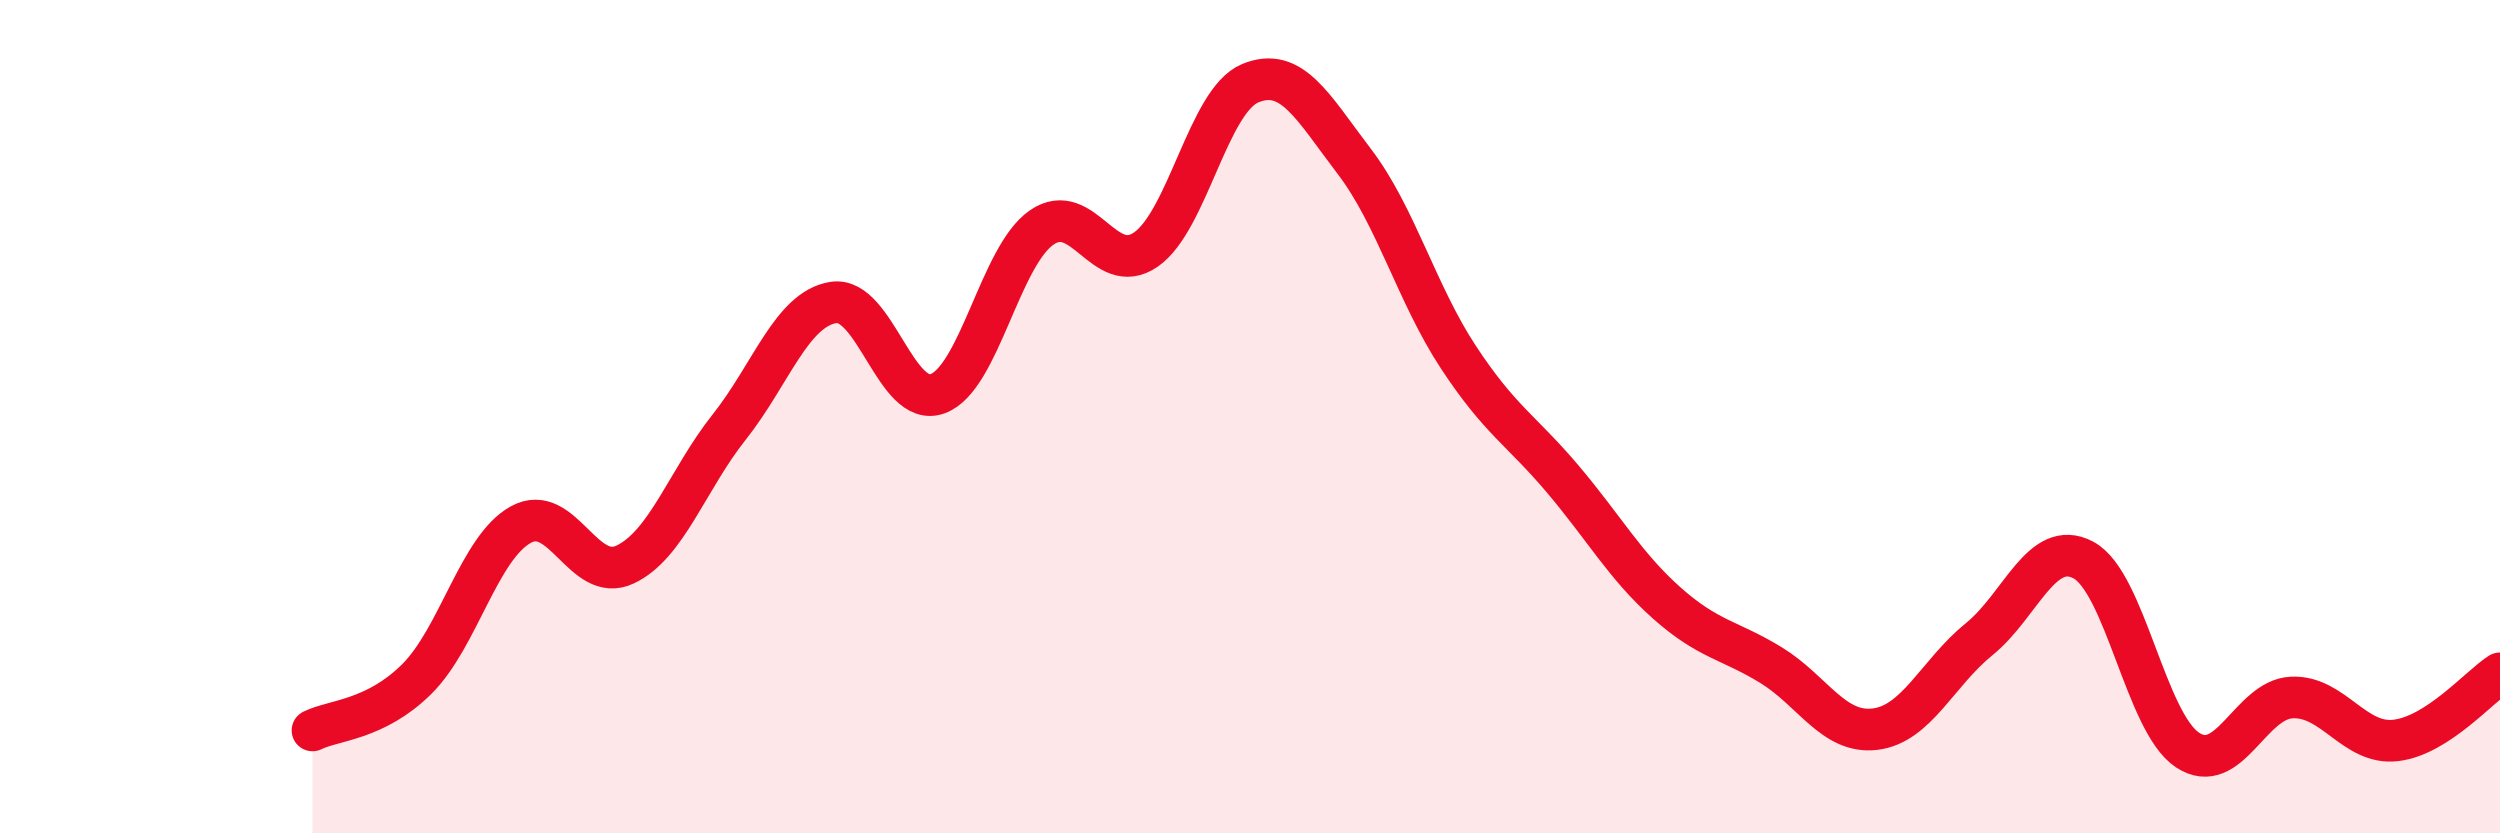
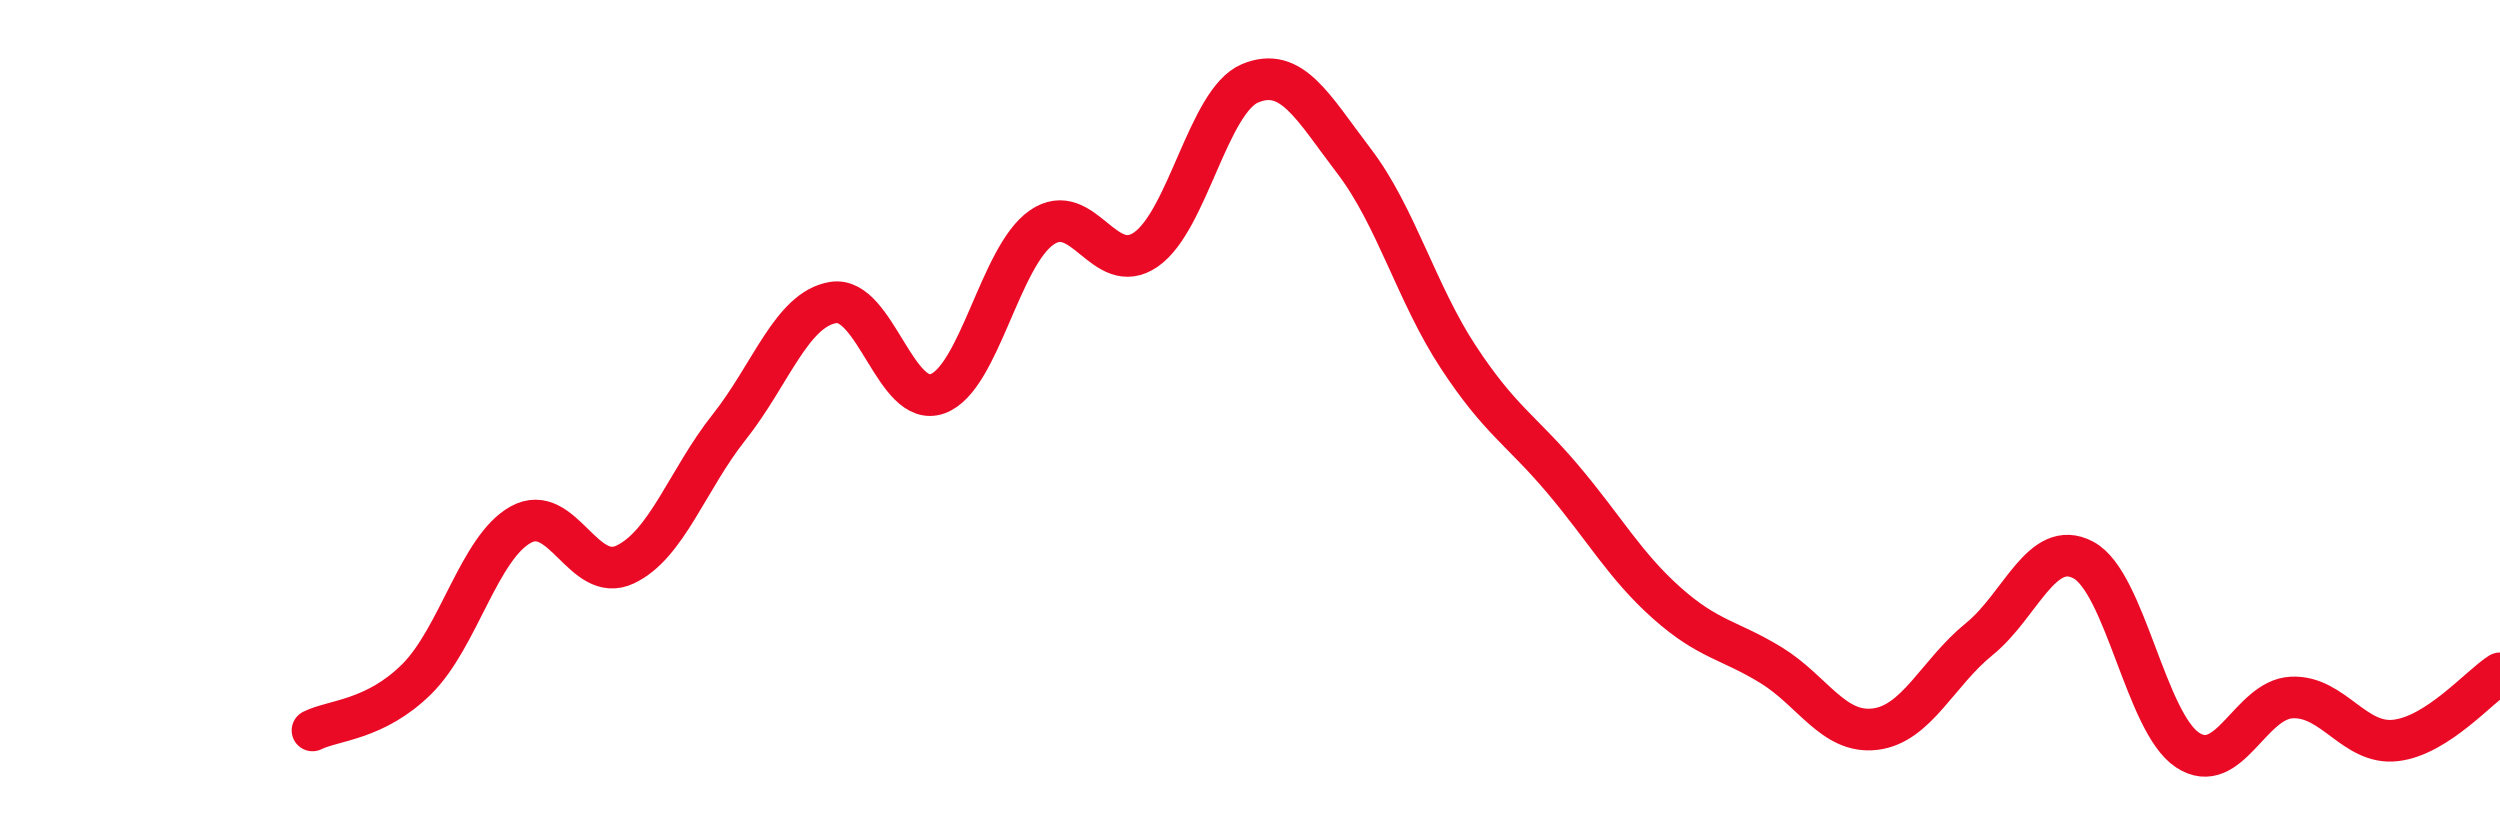
<svg xmlns="http://www.w3.org/2000/svg" width="60" height="20" viewBox="0 0 60 20">
-   <path d="M 7.5,17.53 C 8,17.28 9,17.29 10,16.3 C 11,15.31 11.5,13.14 12.5,12.59 C 13.5,12.04 14,14.02 15,13.55 C 16,13.08 16.5,11.51 17.5,10.25 C 18.5,8.99 19,7.42 20,7.26 C 21,7.1 21.5,9.81 22.5,9.45 C 23.5,9.09 24,6.15 25,5.46 C 26,4.77 26.5,6.68 27.5,5.99 C 28.5,5.3 29,2.42 30,2 C 31,1.58 31.5,2.56 32.5,3.87 C 33.5,5.18 34,7.05 35,8.57 C 36,10.09 36.5,10.31 37.5,11.49 C 38.5,12.67 39,13.58 40,14.47 C 41,15.36 41.5,15.35 42.5,15.96 C 43.5,16.57 44,17.62 45,17.5 C 46,17.38 46.5,16.15 47.5,15.34 C 48.5,14.53 49,12.91 50,13.44 C 51,13.97 51.5,17.34 52.5,18 C 53.5,18.66 54,16.79 55,16.74 C 56,16.69 56.5,17.89 57.5,17.77 C 58.5,17.65 59.5,16.48 60,16.16L60 20L7.5 20Z" fill="#EB0A25" opacity="0.1" stroke-linecap="round" stroke-linejoin="round" />
  <path d="M 7.5,17.53 C 8,17.28 9,17.29 10,16.3 C 11,15.31 11.5,13.14 12.5,12.59 C 13.5,12.04 14,14.02 15,13.55 C 16,13.08 16.5,11.51 17.5,10.25 C 18.5,8.99 19,7.42 20,7.26 C 21,7.1 21.5,9.81 22.5,9.45 C 23.5,9.09 24,6.15 25,5.46 C 26,4.77 26.5,6.68 27.5,5.99 C 28.5,5.3 29,2.42 30,2 C 31,1.58 31.5,2.56 32.5,3.87 C 33.5,5.18 34,7.05 35,8.57 C 36,10.09 36.5,10.31 37.5,11.49 C 38.5,12.67 39,13.58 40,14.47 C 41,15.36 41.5,15.35 42.5,15.96 C 43.5,16.57 44,17.62 45,17.5 C 46,17.38 46.5,16.15 47.5,15.34 C 48.5,14.53 49,12.91 50,13.44 C 51,13.97 51.5,17.34 52.5,18 C 53.5,18.66 54,16.79 55,16.74 C 56,16.69 56.5,17.89 57.5,17.77 C 58.5,17.65 59.5,16.48 60,16.16" stroke="#EB0A25" stroke-width="1" fill="none" stroke-linecap="round" stroke-linejoin="round" />
</svg>